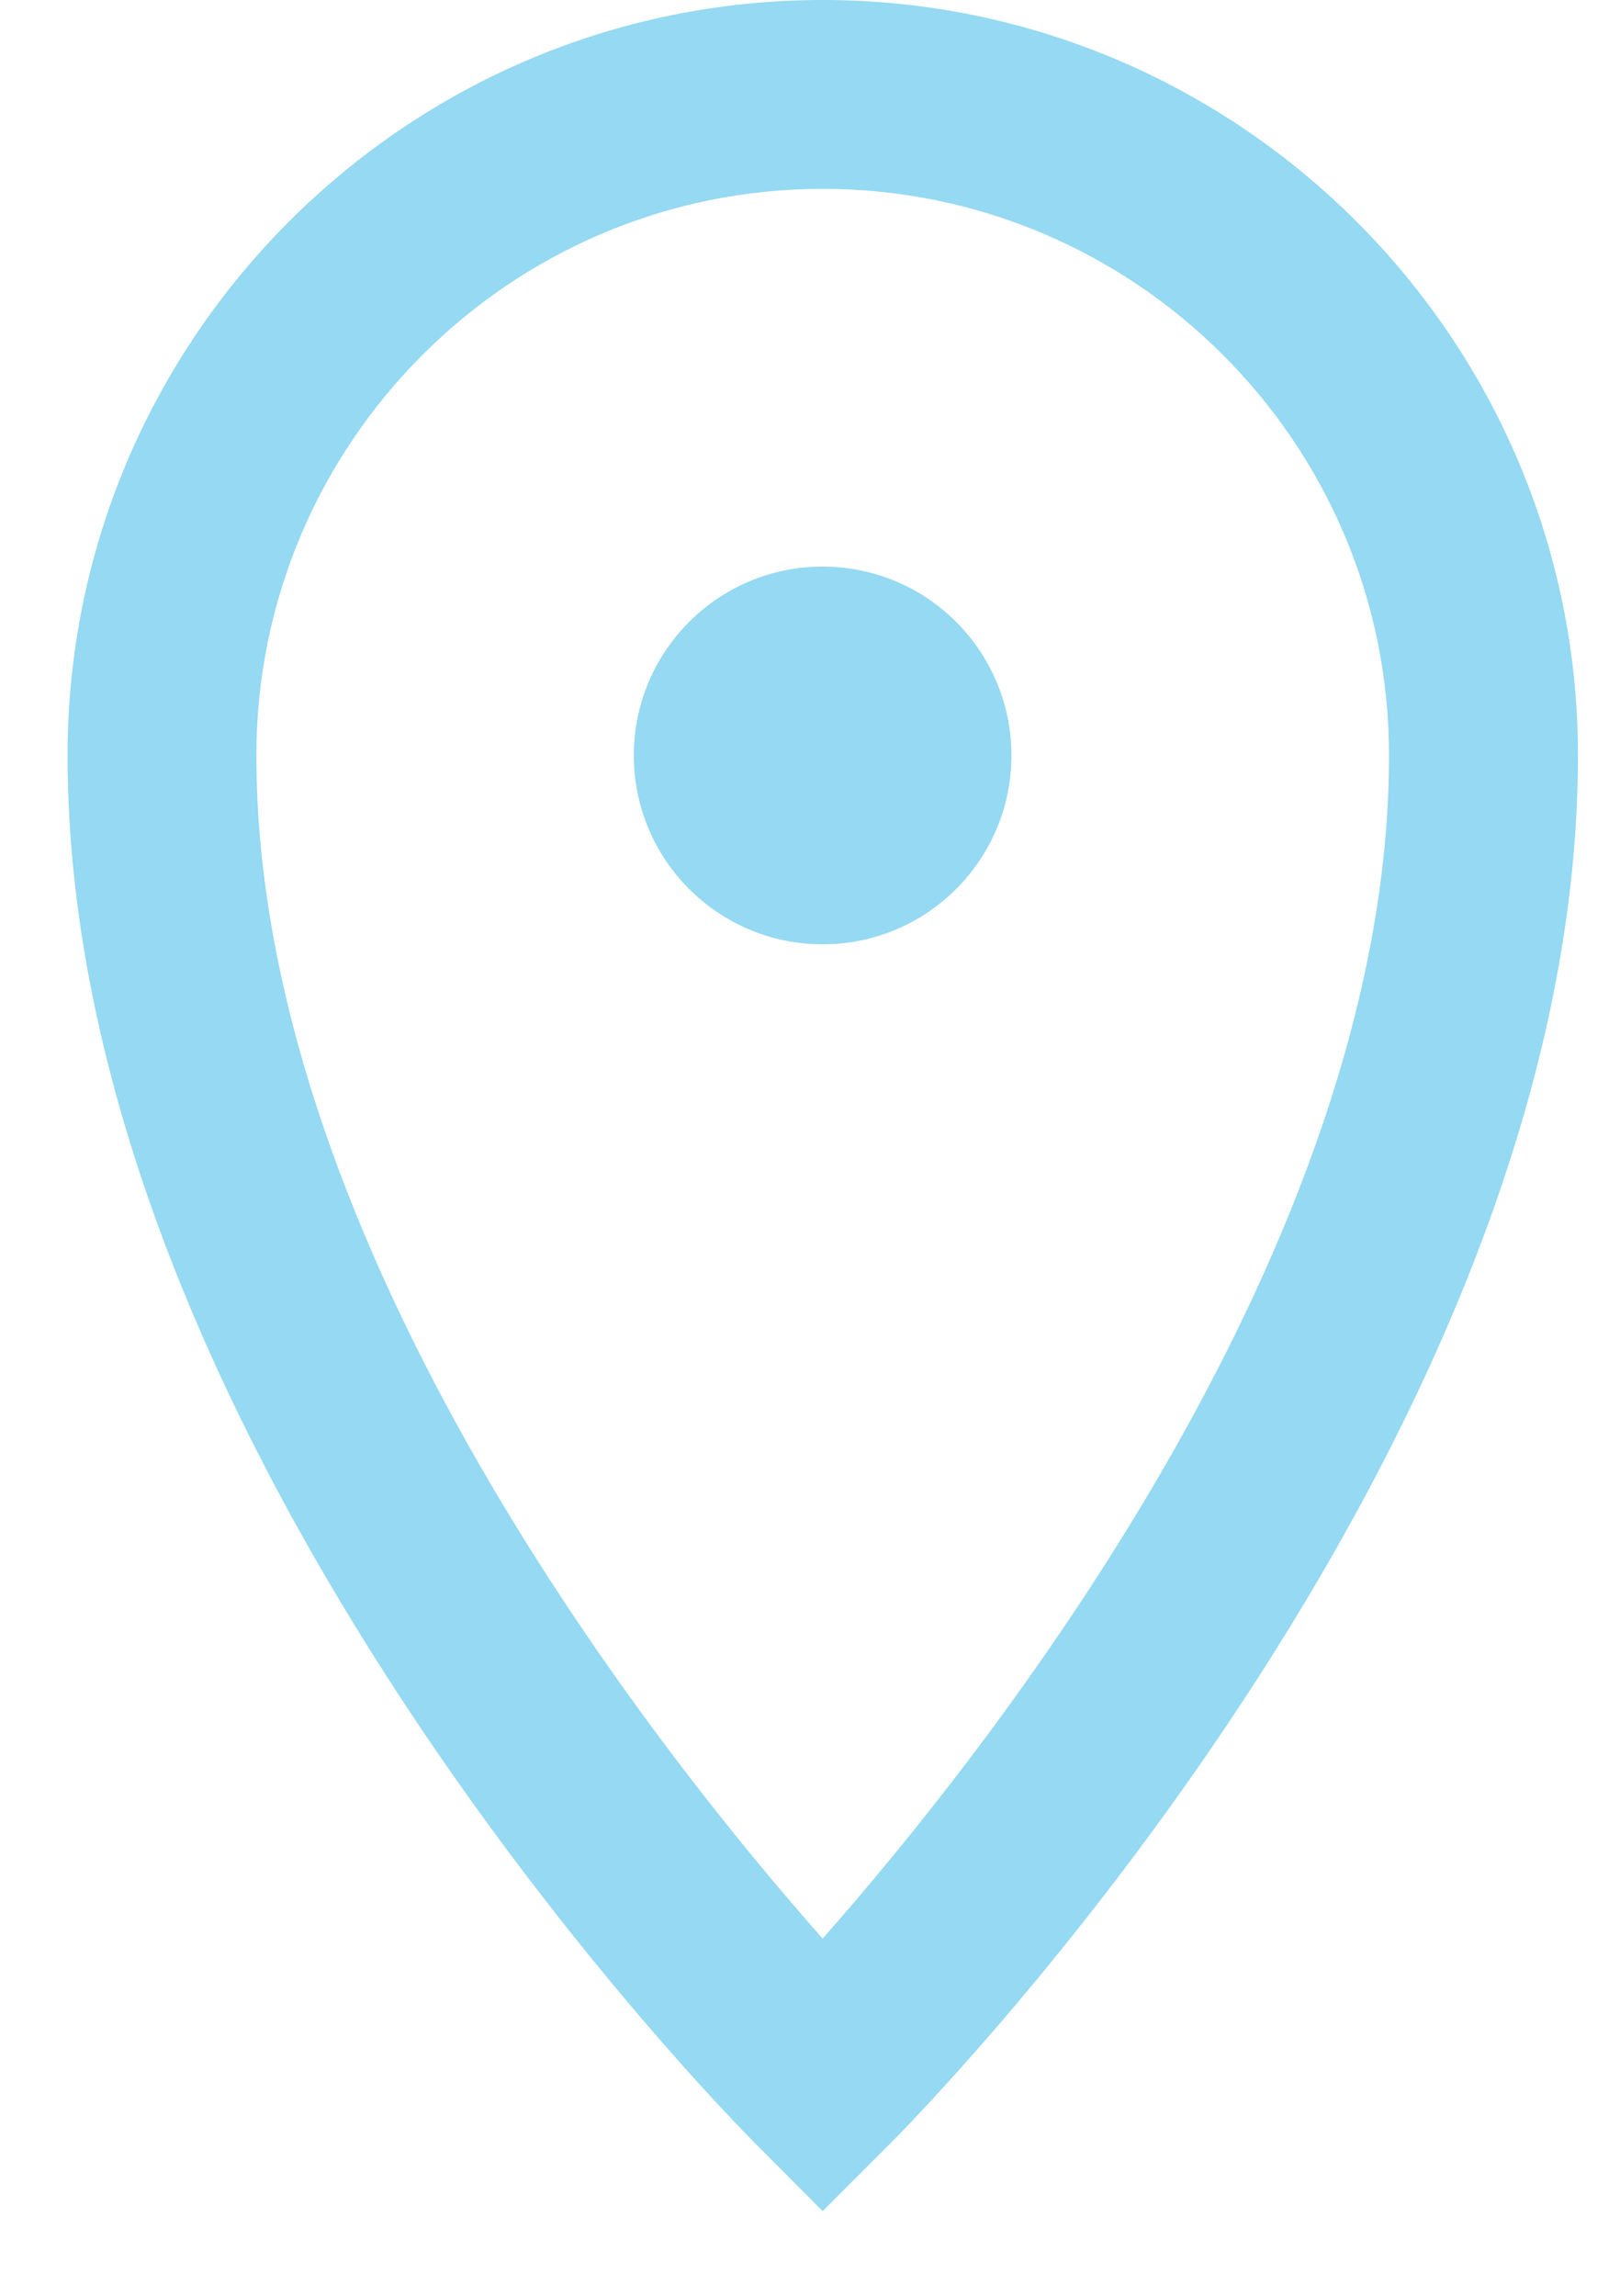
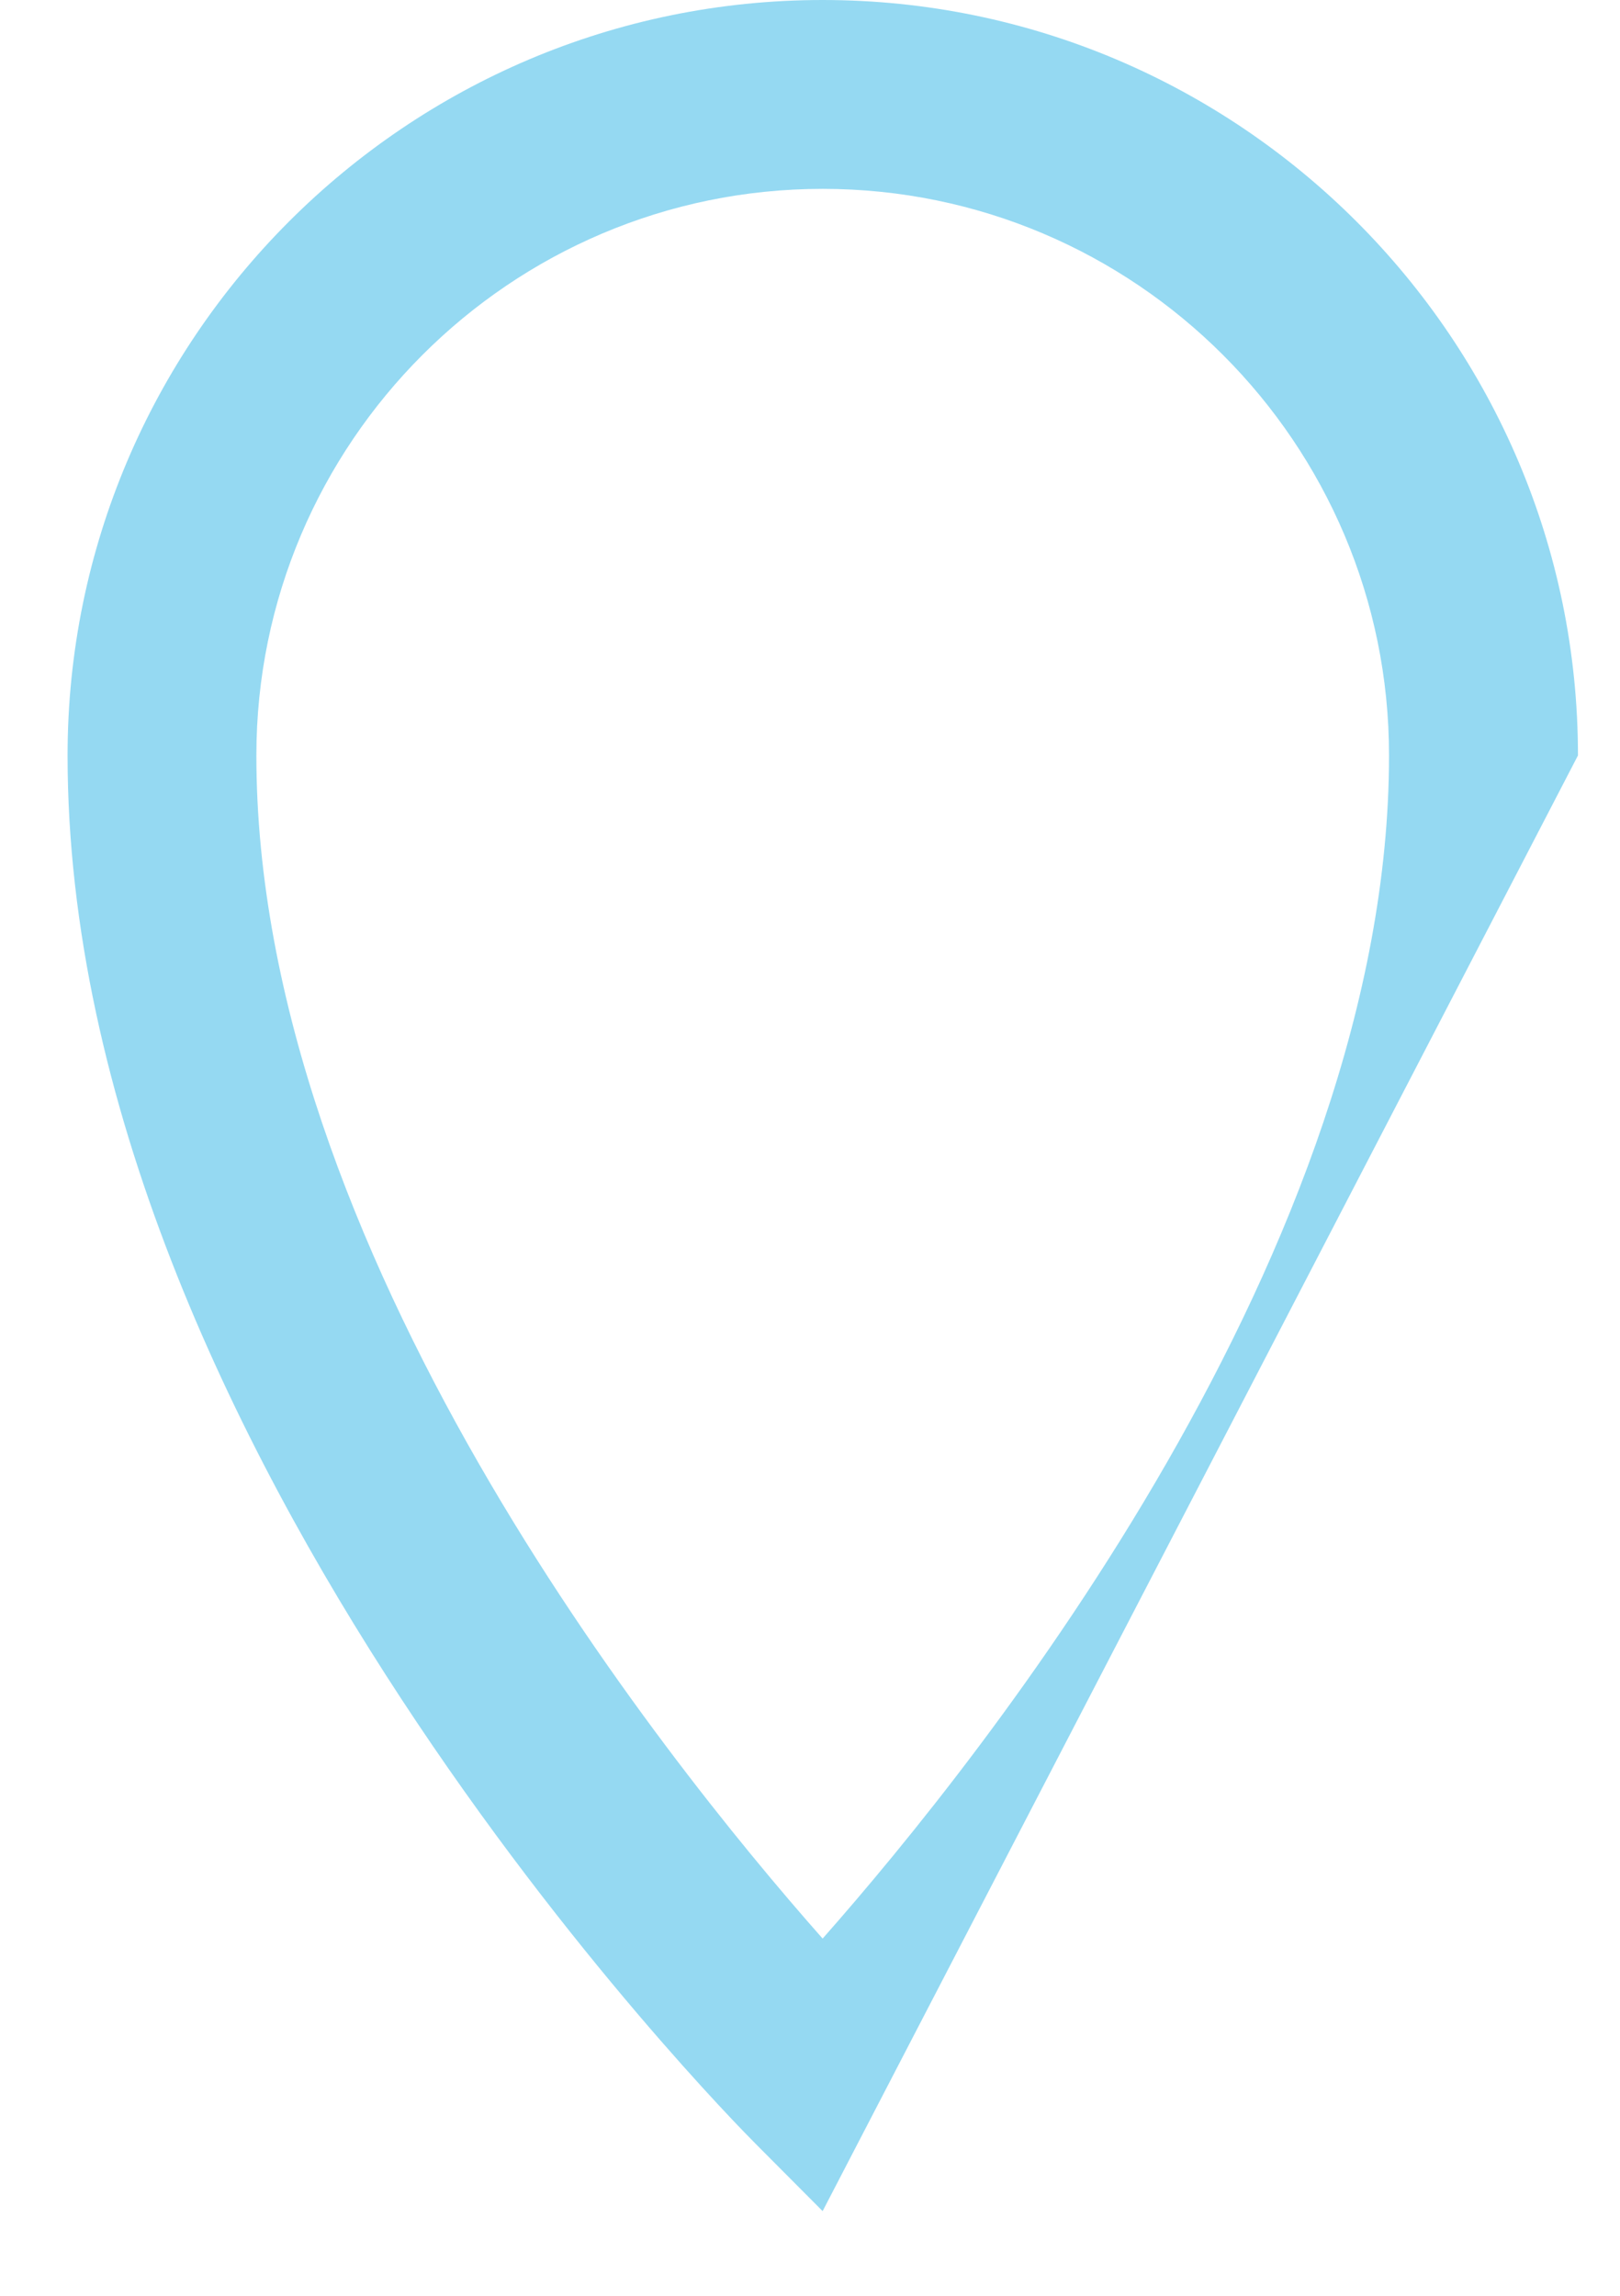
<svg xmlns="http://www.w3.org/2000/svg" version="1.1" id="Pin" x="0px" y="0px" width="11.292px" height="16px" viewBox="0 0 11.292 16" enable-background="new 0 0 11.292 16" xml:space="preserve">
  <g id="Pin_3_">
-     <path fill="#95D9F2" d="M5.734,15.407L5.27,14.941c-0.195-0.195-4.799-4.854-4.799-9.677C0.471,2.361,2.833,0,5.734,0   c2.903,0,5.265,2.361,5.265,5.264c0,4.824-4.603,9.482-4.799,9.677L5.734,15.407z M5.734,1.316c-2.177,0-3.947,1.771-3.947,3.948   c0,3.438,2.813,6.962,3.947,8.244c1.134-1.284,3.948-4.813,3.948-8.244C9.683,3.087,7.912,1.316,5.734,1.316z" />
-     <circle fill="#95D9F2" cx="5.734" cy="5.264" r="1.316" />
+     <path fill="#95D9F2" d="M5.734,15.407L5.27,14.941c-0.195-0.195-4.799-4.854-4.799-9.677C0.471,2.361,2.833,0,5.734,0   c2.903,0,5.265,2.361,5.265,5.264L5.734,15.407z M5.734,1.316c-2.177,0-3.947,1.771-3.947,3.948   c0,3.438,2.813,6.962,3.947,8.244c1.134-1.284,3.948-4.813,3.948-8.244C9.683,3.087,7.912,1.316,5.734,1.316z" />
  </g>
</svg>